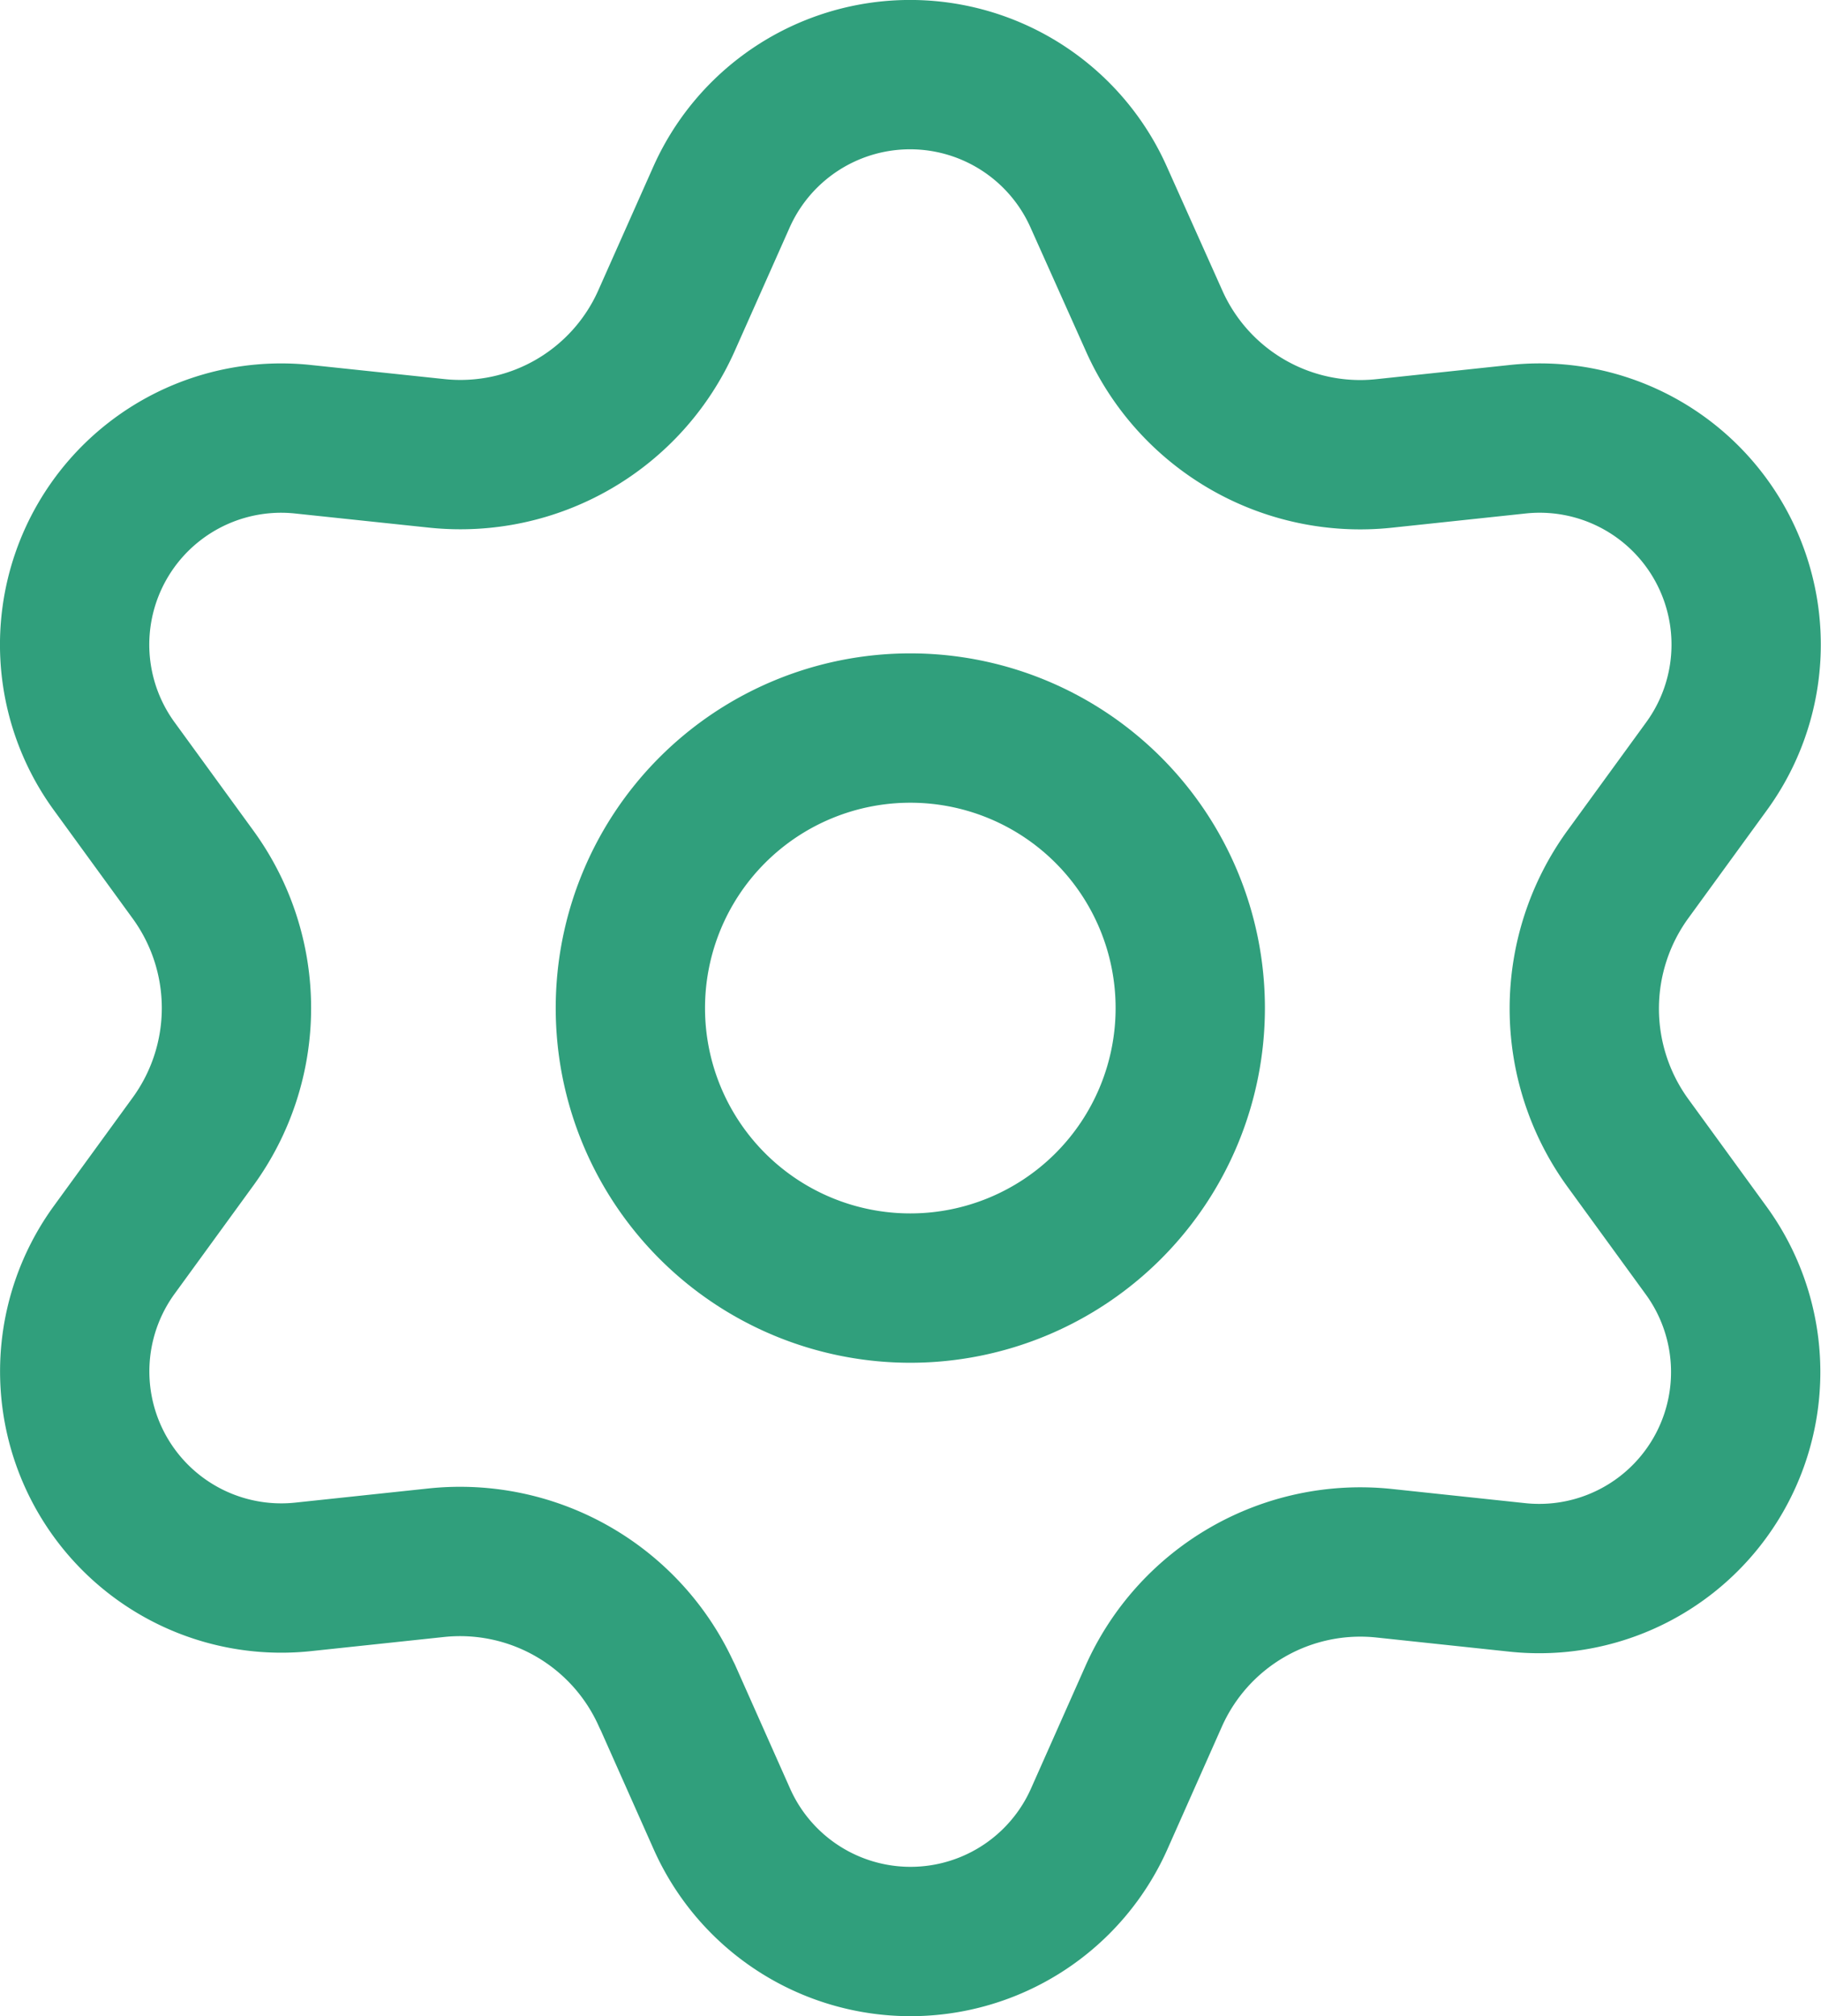
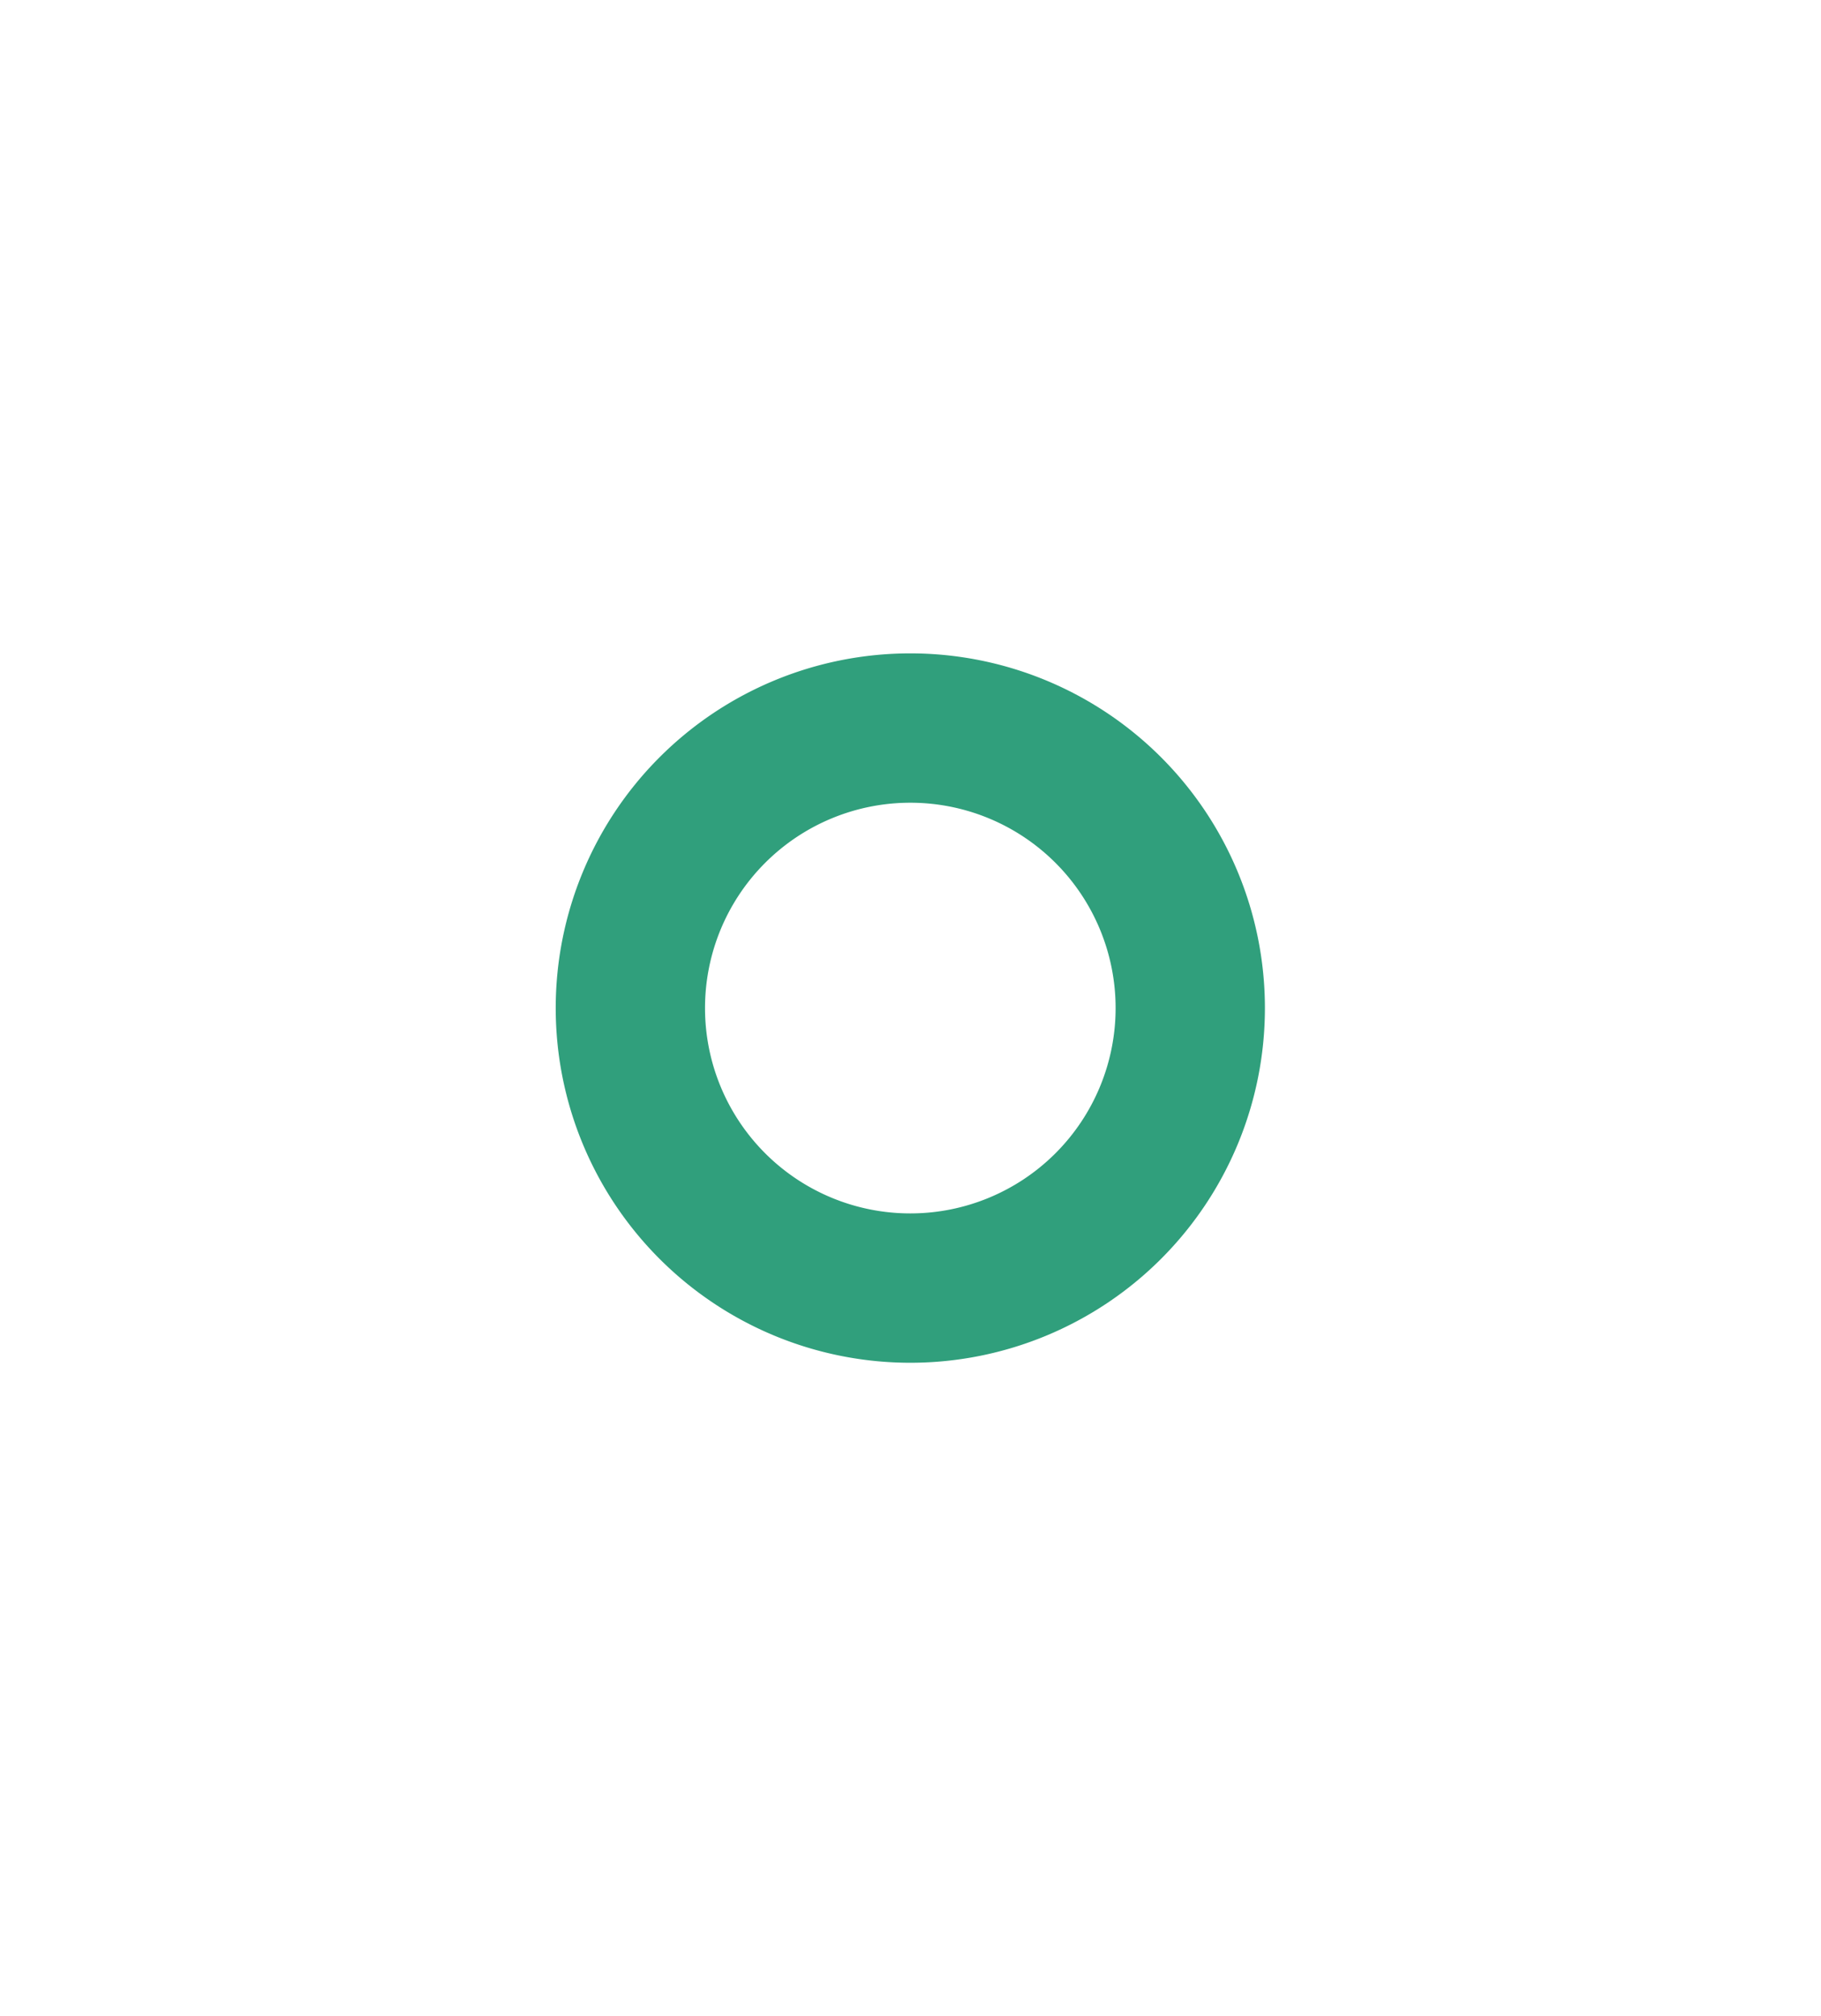
<svg xmlns="http://www.w3.org/2000/svg" width="24.393" height="27" viewBox="0 0 24.393 27">
  <g id="Website_Design_Templates_and_Files" data-name="Website Design Templates and Files" transform="translate(-754 -1049)">
-     <path id="Path_4670" data-name="Path 4670" d="M10.983,64.714l.731,1.643a2.766,2.766,0,0,0,5.056,0l.73-1.643a3.03,3.03,0,0,1,3.088-1.779l1.787.19A2.766,2.766,0,0,0,24.9,58.747l-1.058-1.454a3.06,3.06,0,0,1,.006-3.579l1.058-1.454a2.766,2.766,0,0,0-2.528-4.378l-1.788.19A3.022,3.022,0,0,1,17.5,46.286l-.736-1.643a2.766,2.766,0,0,0-5.056,0l-.731,1.643A3.022,3.022,0,0,1,7.9,48.072L6.1,47.882A2.766,2.766,0,0,0,3.574,52.26l1.058,1.454a3.038,3.038,0,0,1,0,3.572L3.574,58.74A2.767,2.767,0,0,0,6.1,63.118l1.788-.19a3.035,3.035,0,0,1,3.093,1.786Z" transform="translate(751.955 1007)" fill="none" stroke="#309f7c" stroke-linecap="round" stroke-linejoin="round" stroke-width="2" />
    <path id="Path_4671" data-name="Path 4671" d="M12.75,57.5A3.75,3.75,0,1,0,9,53.75,3.75,3.75,0,0,0,12.75,57.5Z" transform="translate(753.444 1008.75)" fill="none" stroke="#309f7c" stroke-linecap="round" stroke-linejoin="round" stroke-width="2" />
  </g>
</svg>